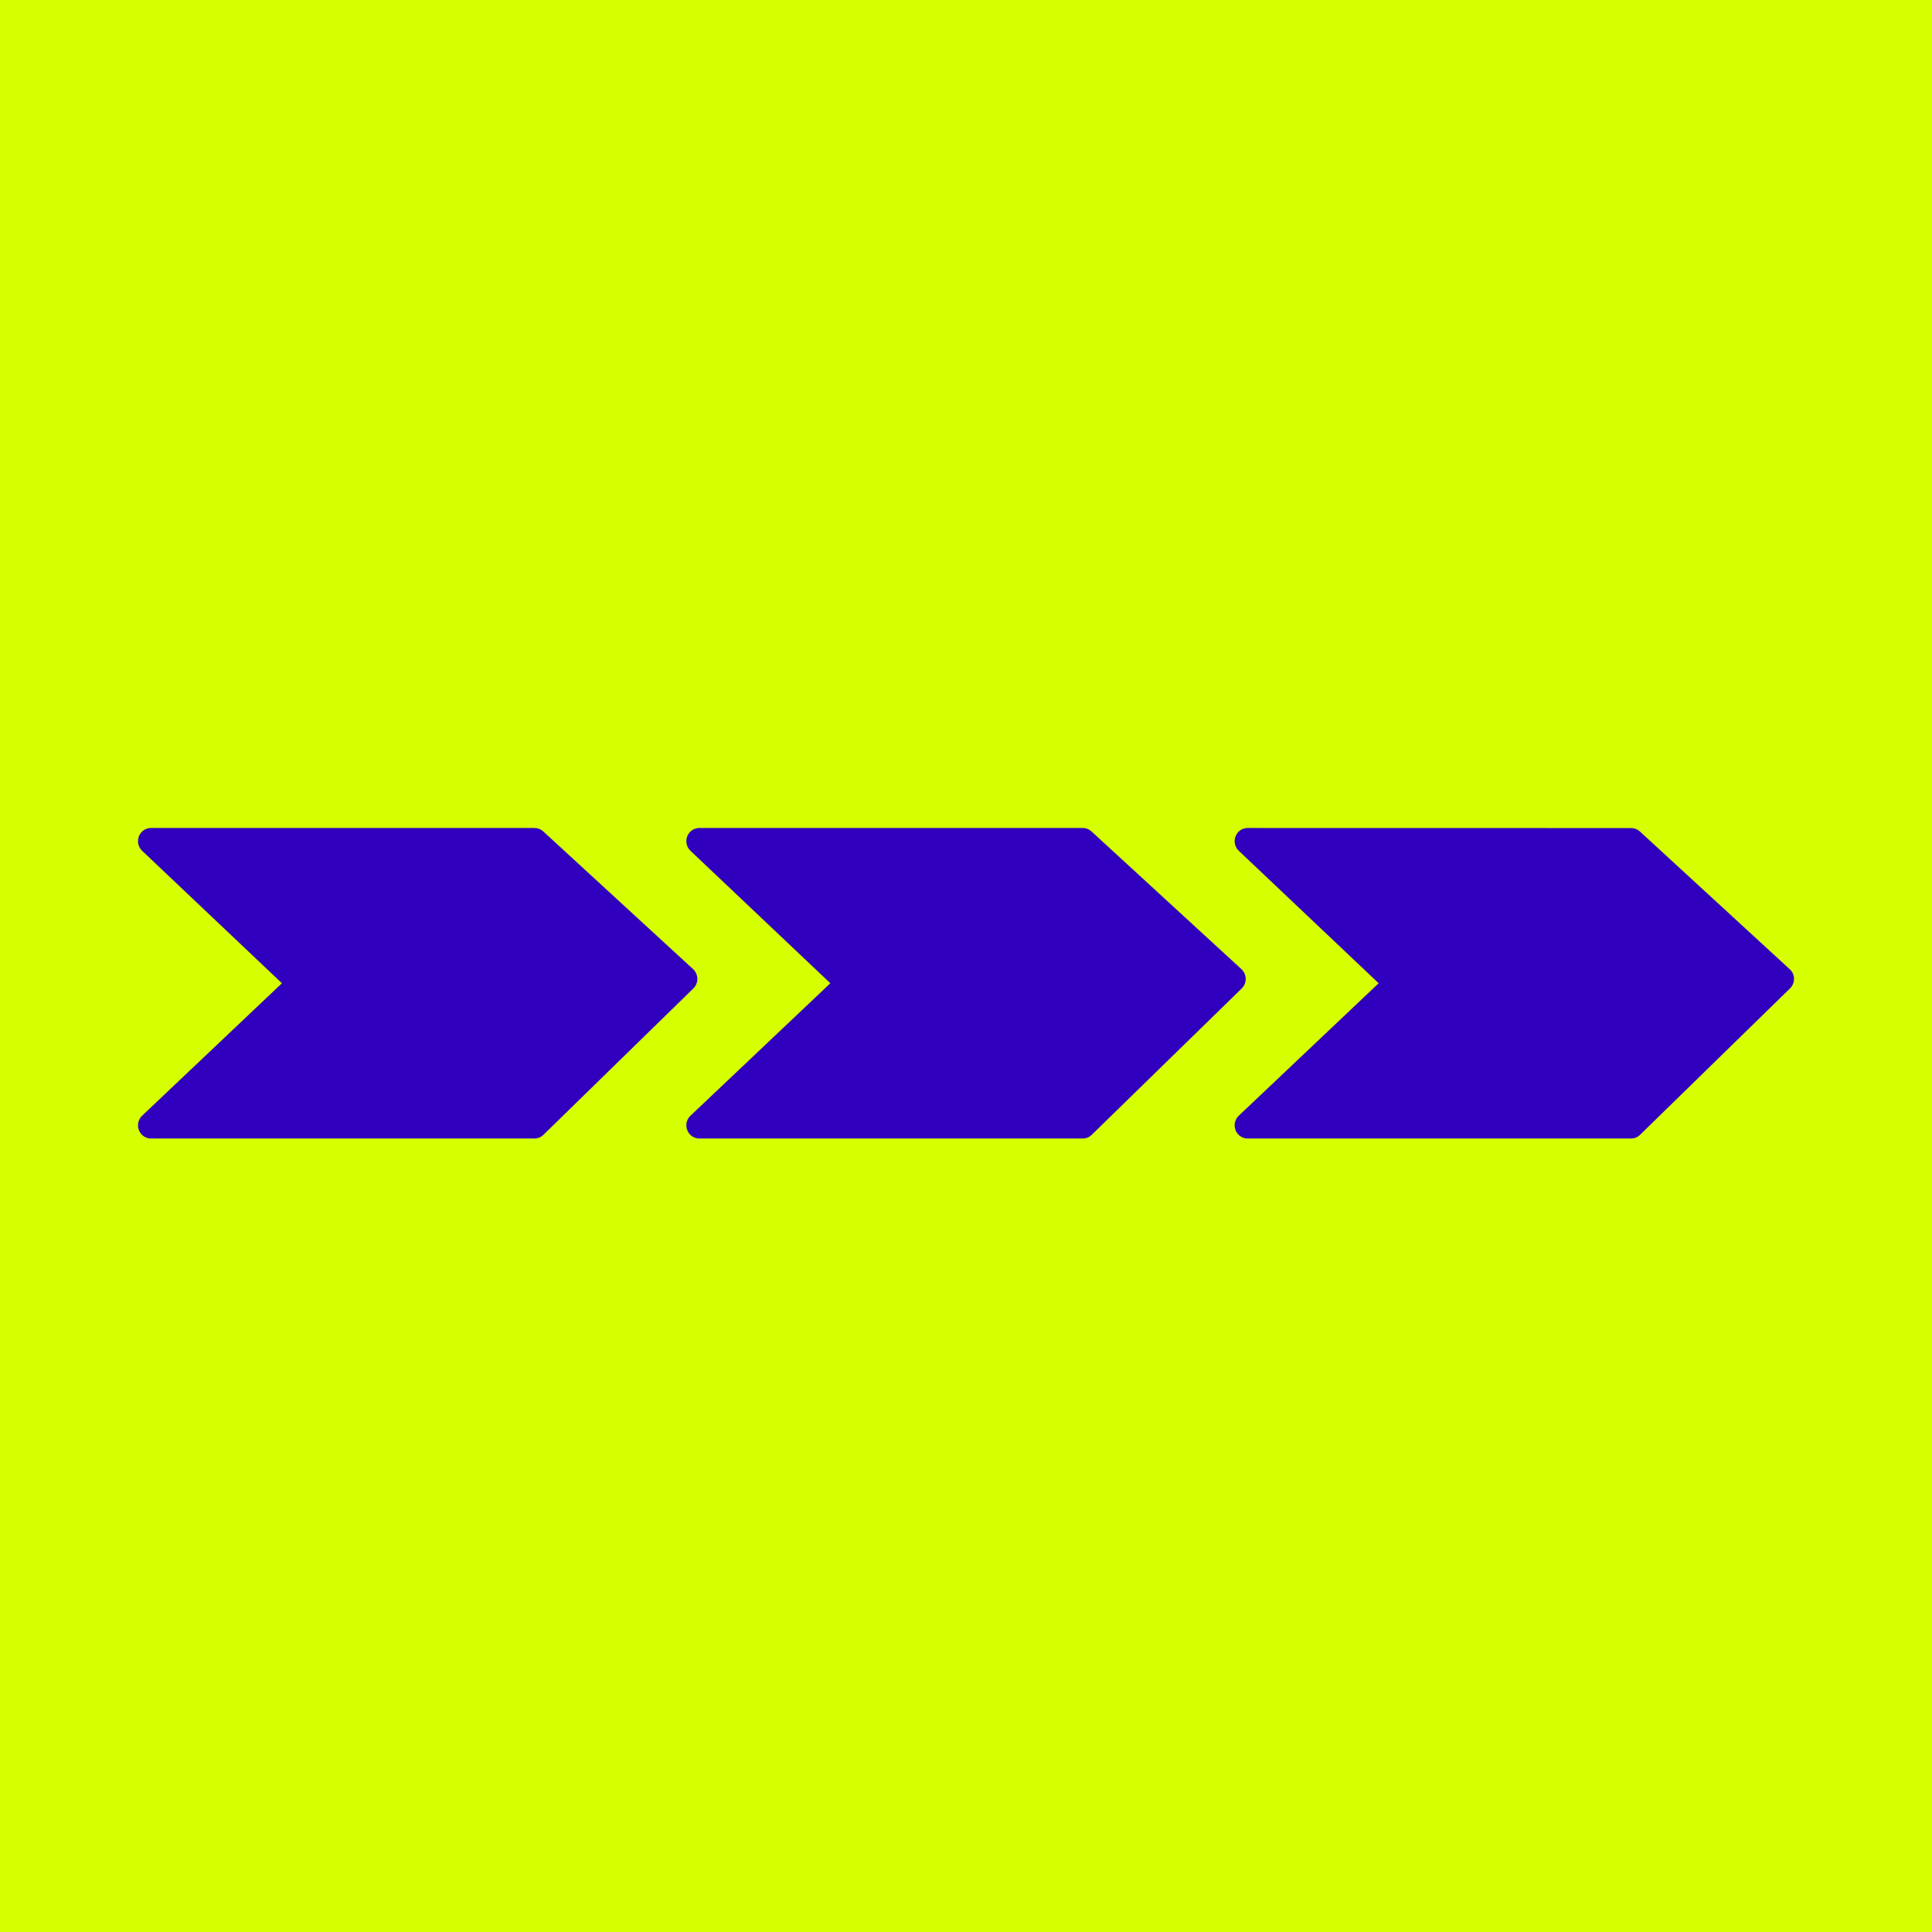
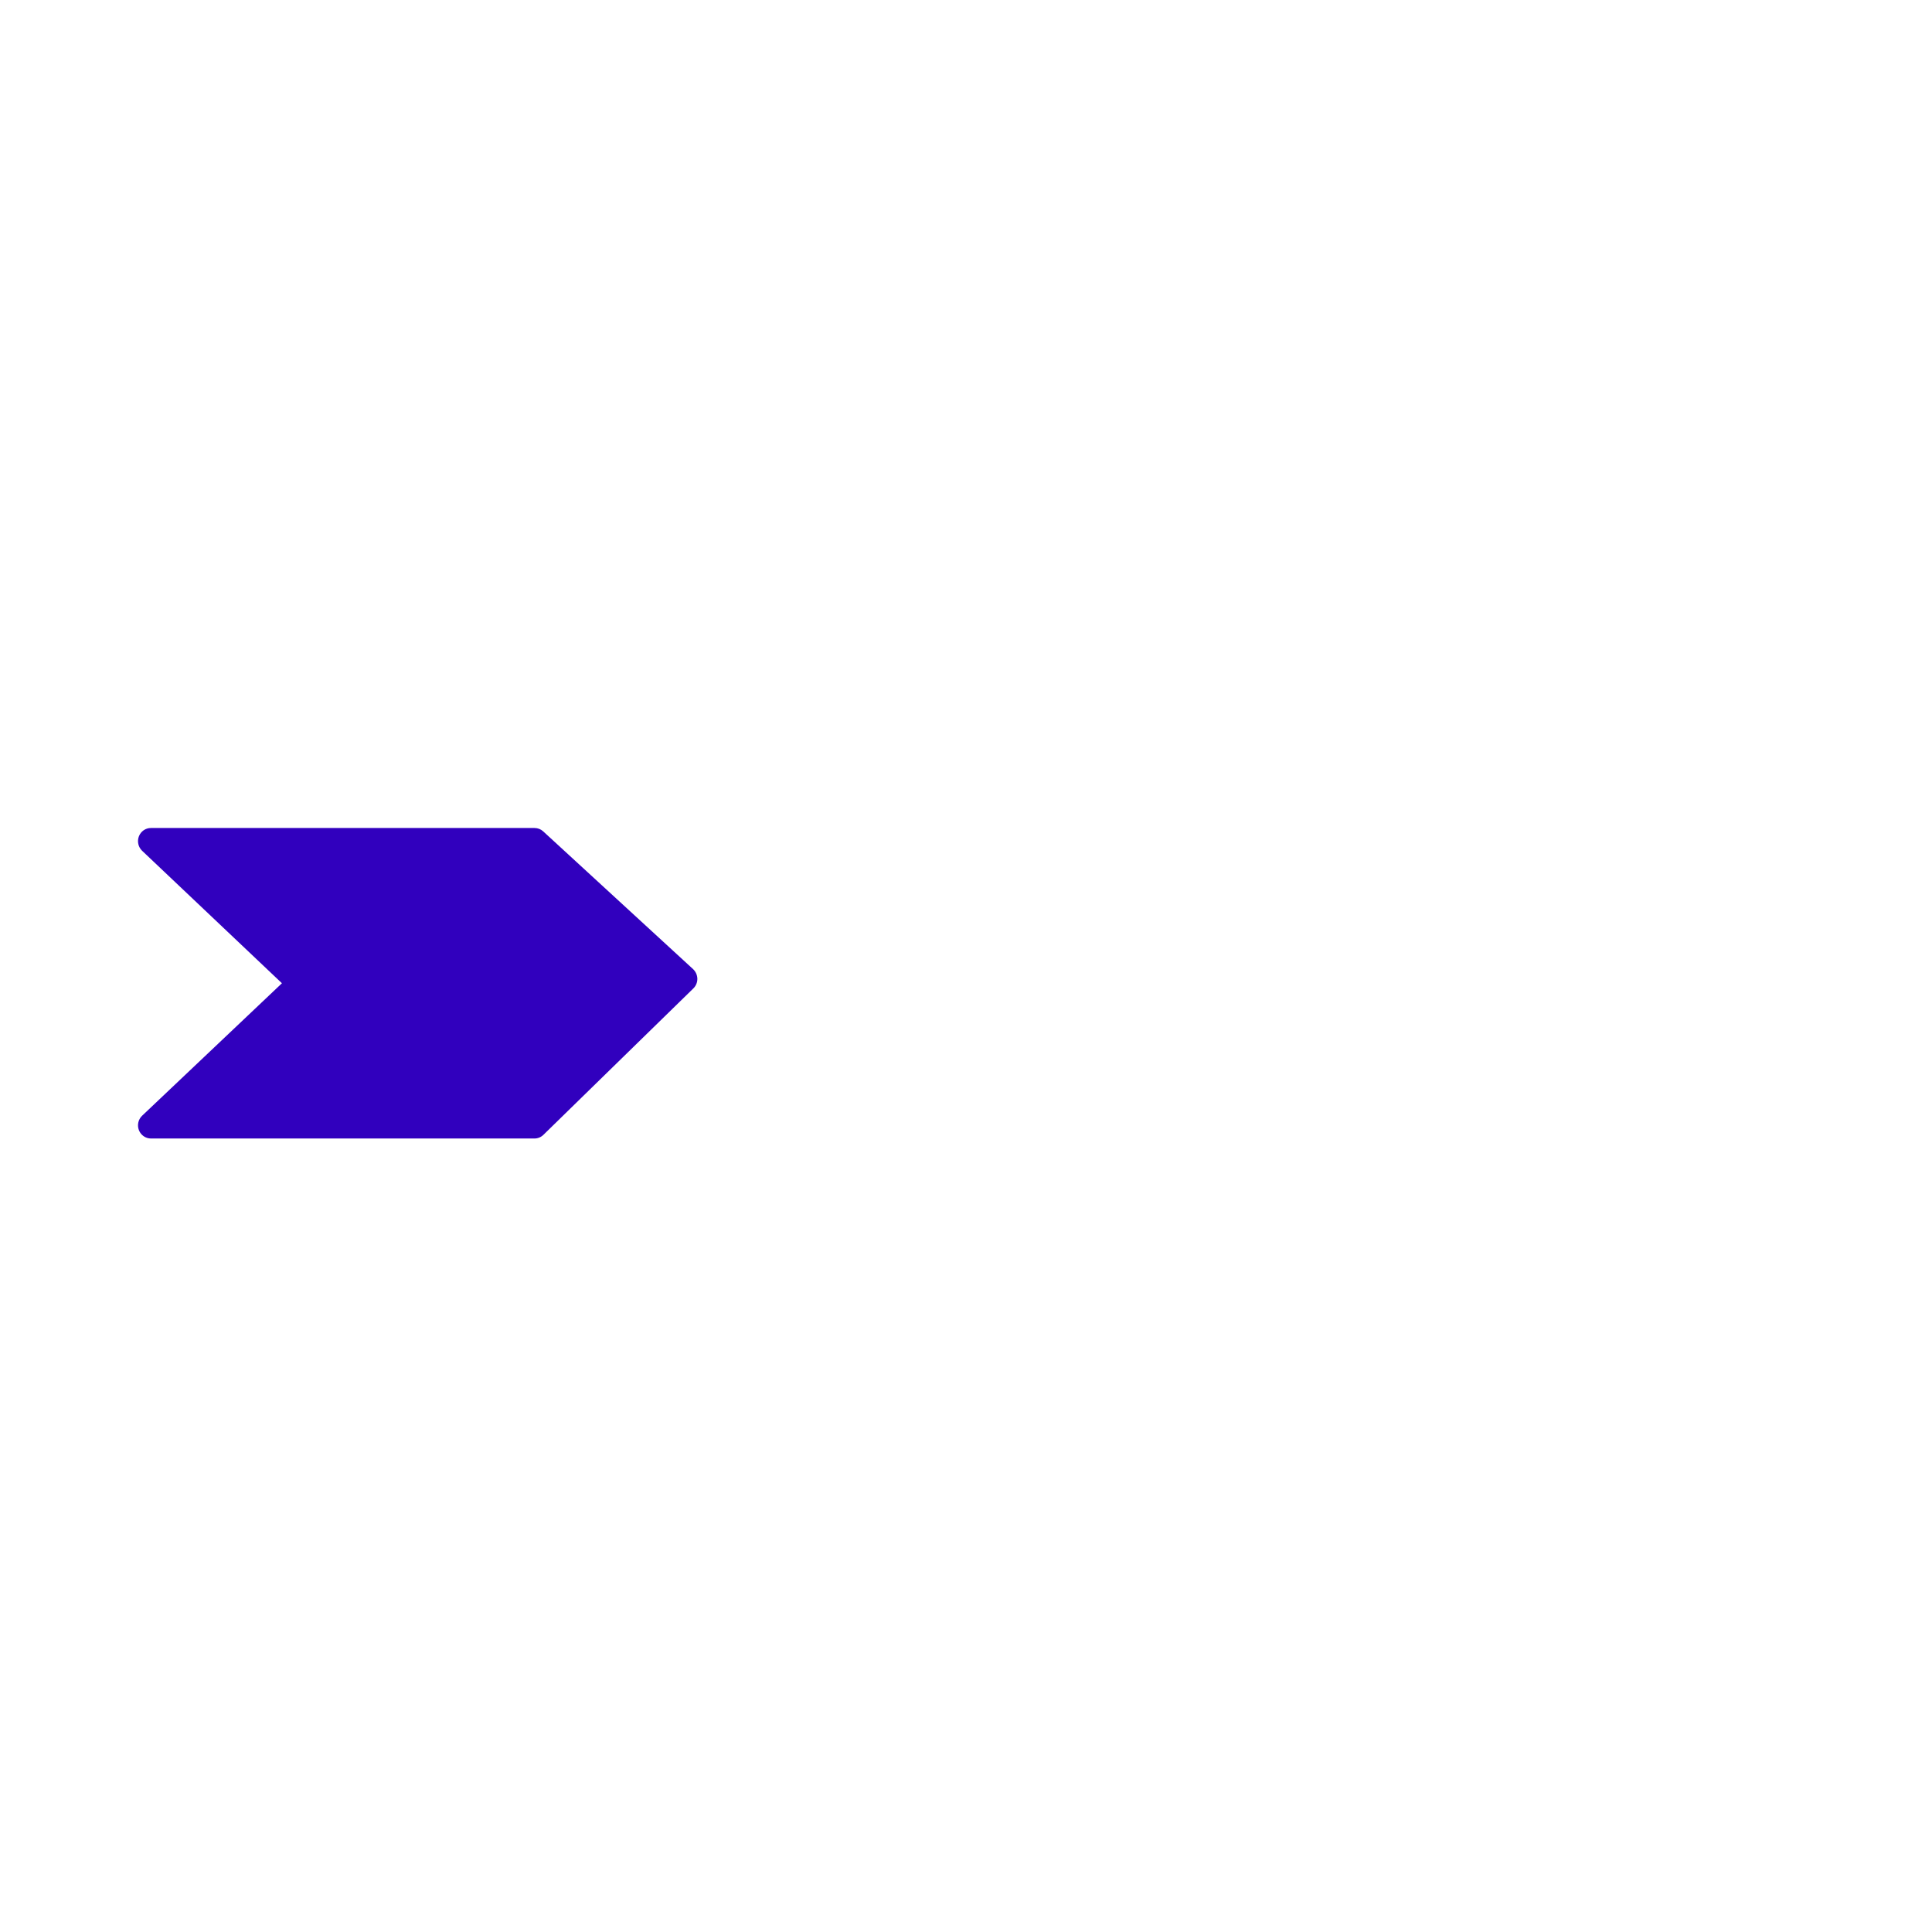
<svg xmlns="http://www.w3.org/2000/svg" width="56px" height="56px" viewBox="0 0 56 56" version="1.1">
  <title>multi-steps</title>
  <g id="Page-1" stroke="none" stroke-width="1" fill="none" fill-rule="evenodd">
    <g id="multi-steps" fill-rule="nonzero">
-       <rect id="Oval" fill="#D6FF00" x="0" y="0" width="56" height="56" />
      <g id="Group" transform="translate(4, 24)" fill="#3100BE">
        <path d="M16.213,4.369 C16.211,4.264 16.166,4.163 16.091,4.092 L11.744,0.097 C11.676,0.034 11.586,1.3183109e-05 11.493,1.3183109e-05 L0.374,1.3183109e-05 C0.221,1.3183109e-05 0.082,0.095 0.026,0.242 C-0.03,0.386 0.007,0.553 0.119,0.66 L4.172,4.5 L0.119,8.34 C0.007,8.447 -0.03,8.612 0.026,8.758 C0.082,8.903 0.221,9 0.374,9 L11.493,9 C11.588,9 11.682,8.962 11.752,8.893 L16.098,4.649 C16.172,4.577 16.215,4.474 16.213,4.369 L16.213,4.369 Z" id="Path" />
-         <path d="M32.107,4.369 C32.105,4.264 32.06,4.163 31.984,4.092 L27.635,0.097 C27.567,0.034 27.478,1.3183109e-05 27.384,1.3183109e-05 L16.268,1.3183109e-05 C16.114,1.3183109e-05 15.976,0.095 15.92,0.242 C15.863,0.386 15.9,0.553 16.013,0.66 L20.068,4.5 L16.013,8.34 C15.9,8.447 15.863,8.612 15.92,8.758 C15.976,8.903 16.114,9 16.268,9 L27.386,9 C27.482,9 27.575,8.962 27.645,8.893 L31.994,4.649 C32.068,4.577 32.108,4.476 32.107,4.369 L32.107,4.369 Z" id="Path" />
-         <path d="M47.877,4.094 L43.531,0.099 C43.463,0.036 43.373,0.002 43.28,0.002 L32.161,0 C32.007,0 31.869,0.095 31.813,0.242 C31.757,0.386 31.793,0.553 31.906,0.66 L35.961,4.5 L31.906,8.34 C31.793,8.447 31.757,8.612 31.813,8.758 C31.869,8.903 32.007,9 32.161,9 L43.28,9 C43.375,9 43.468,8.962 43.538,8.893 L47.885,4.649 C47.959,4.575 48.002,4.474 48,4.367 C48,4.264 47.955,4.163 47.877,4.094 L47.877,4.094 Z" id="Path" />
      </g>
    </g>
  </g>
</svg>